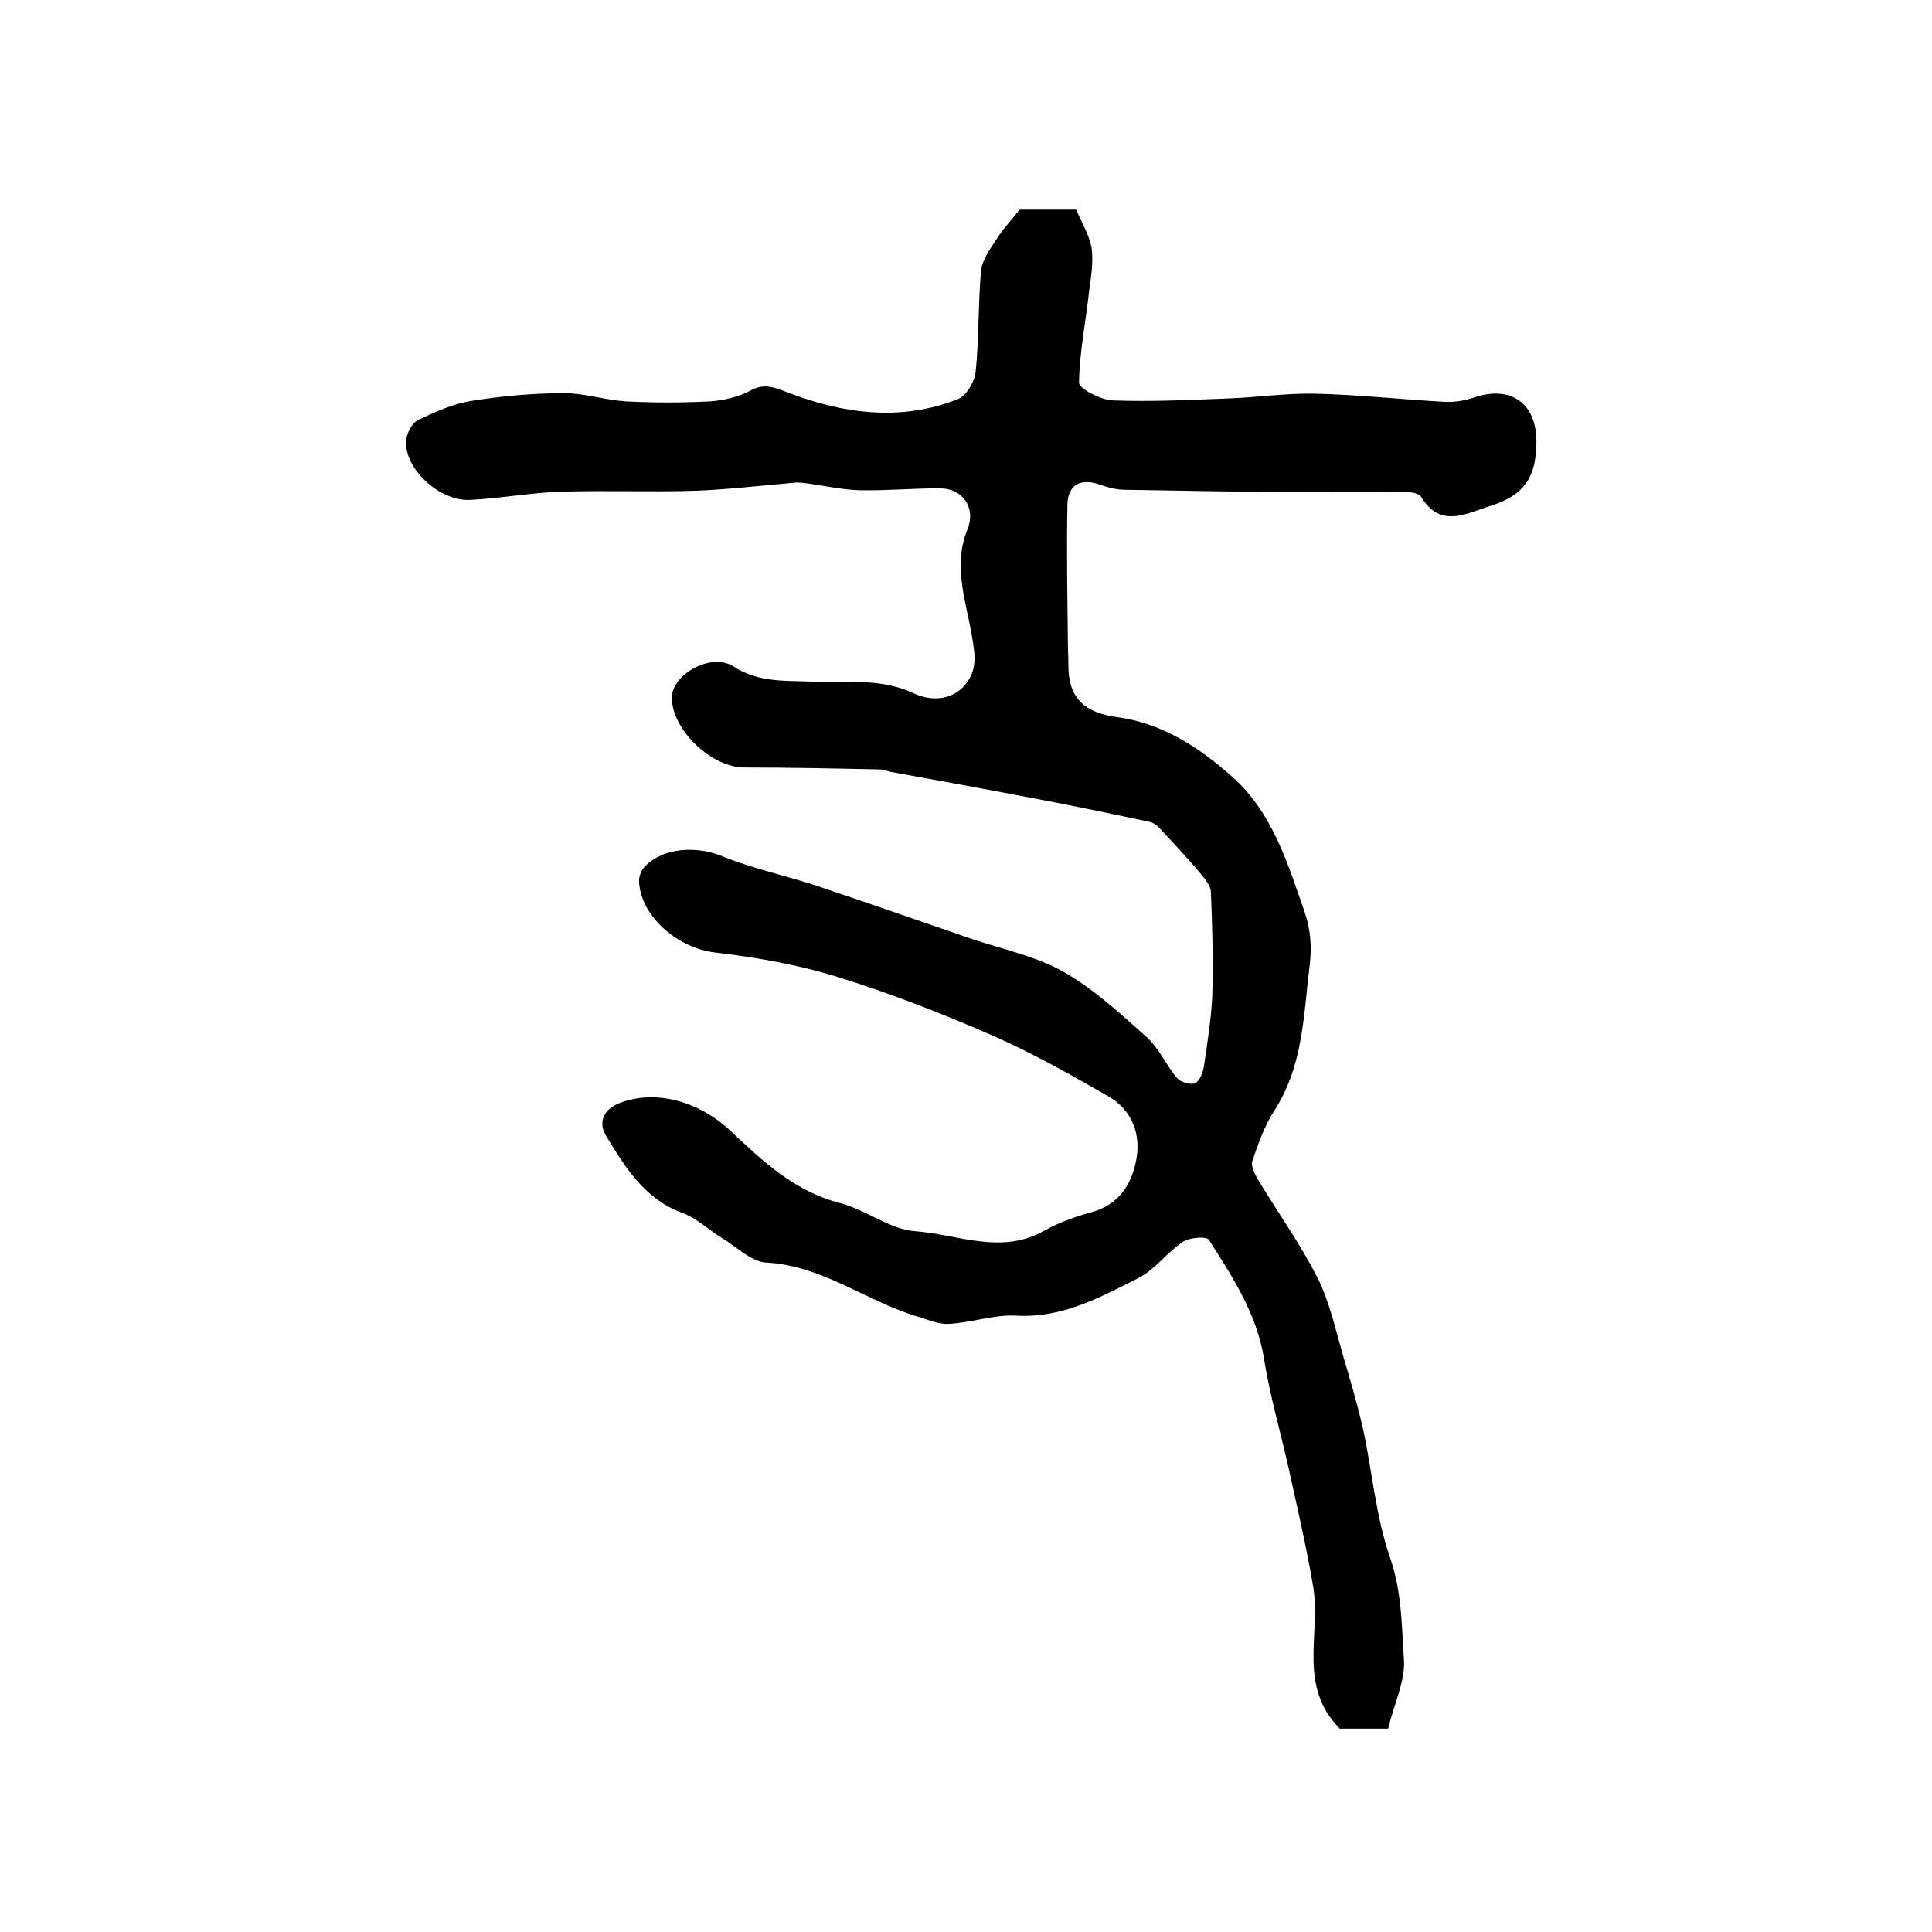
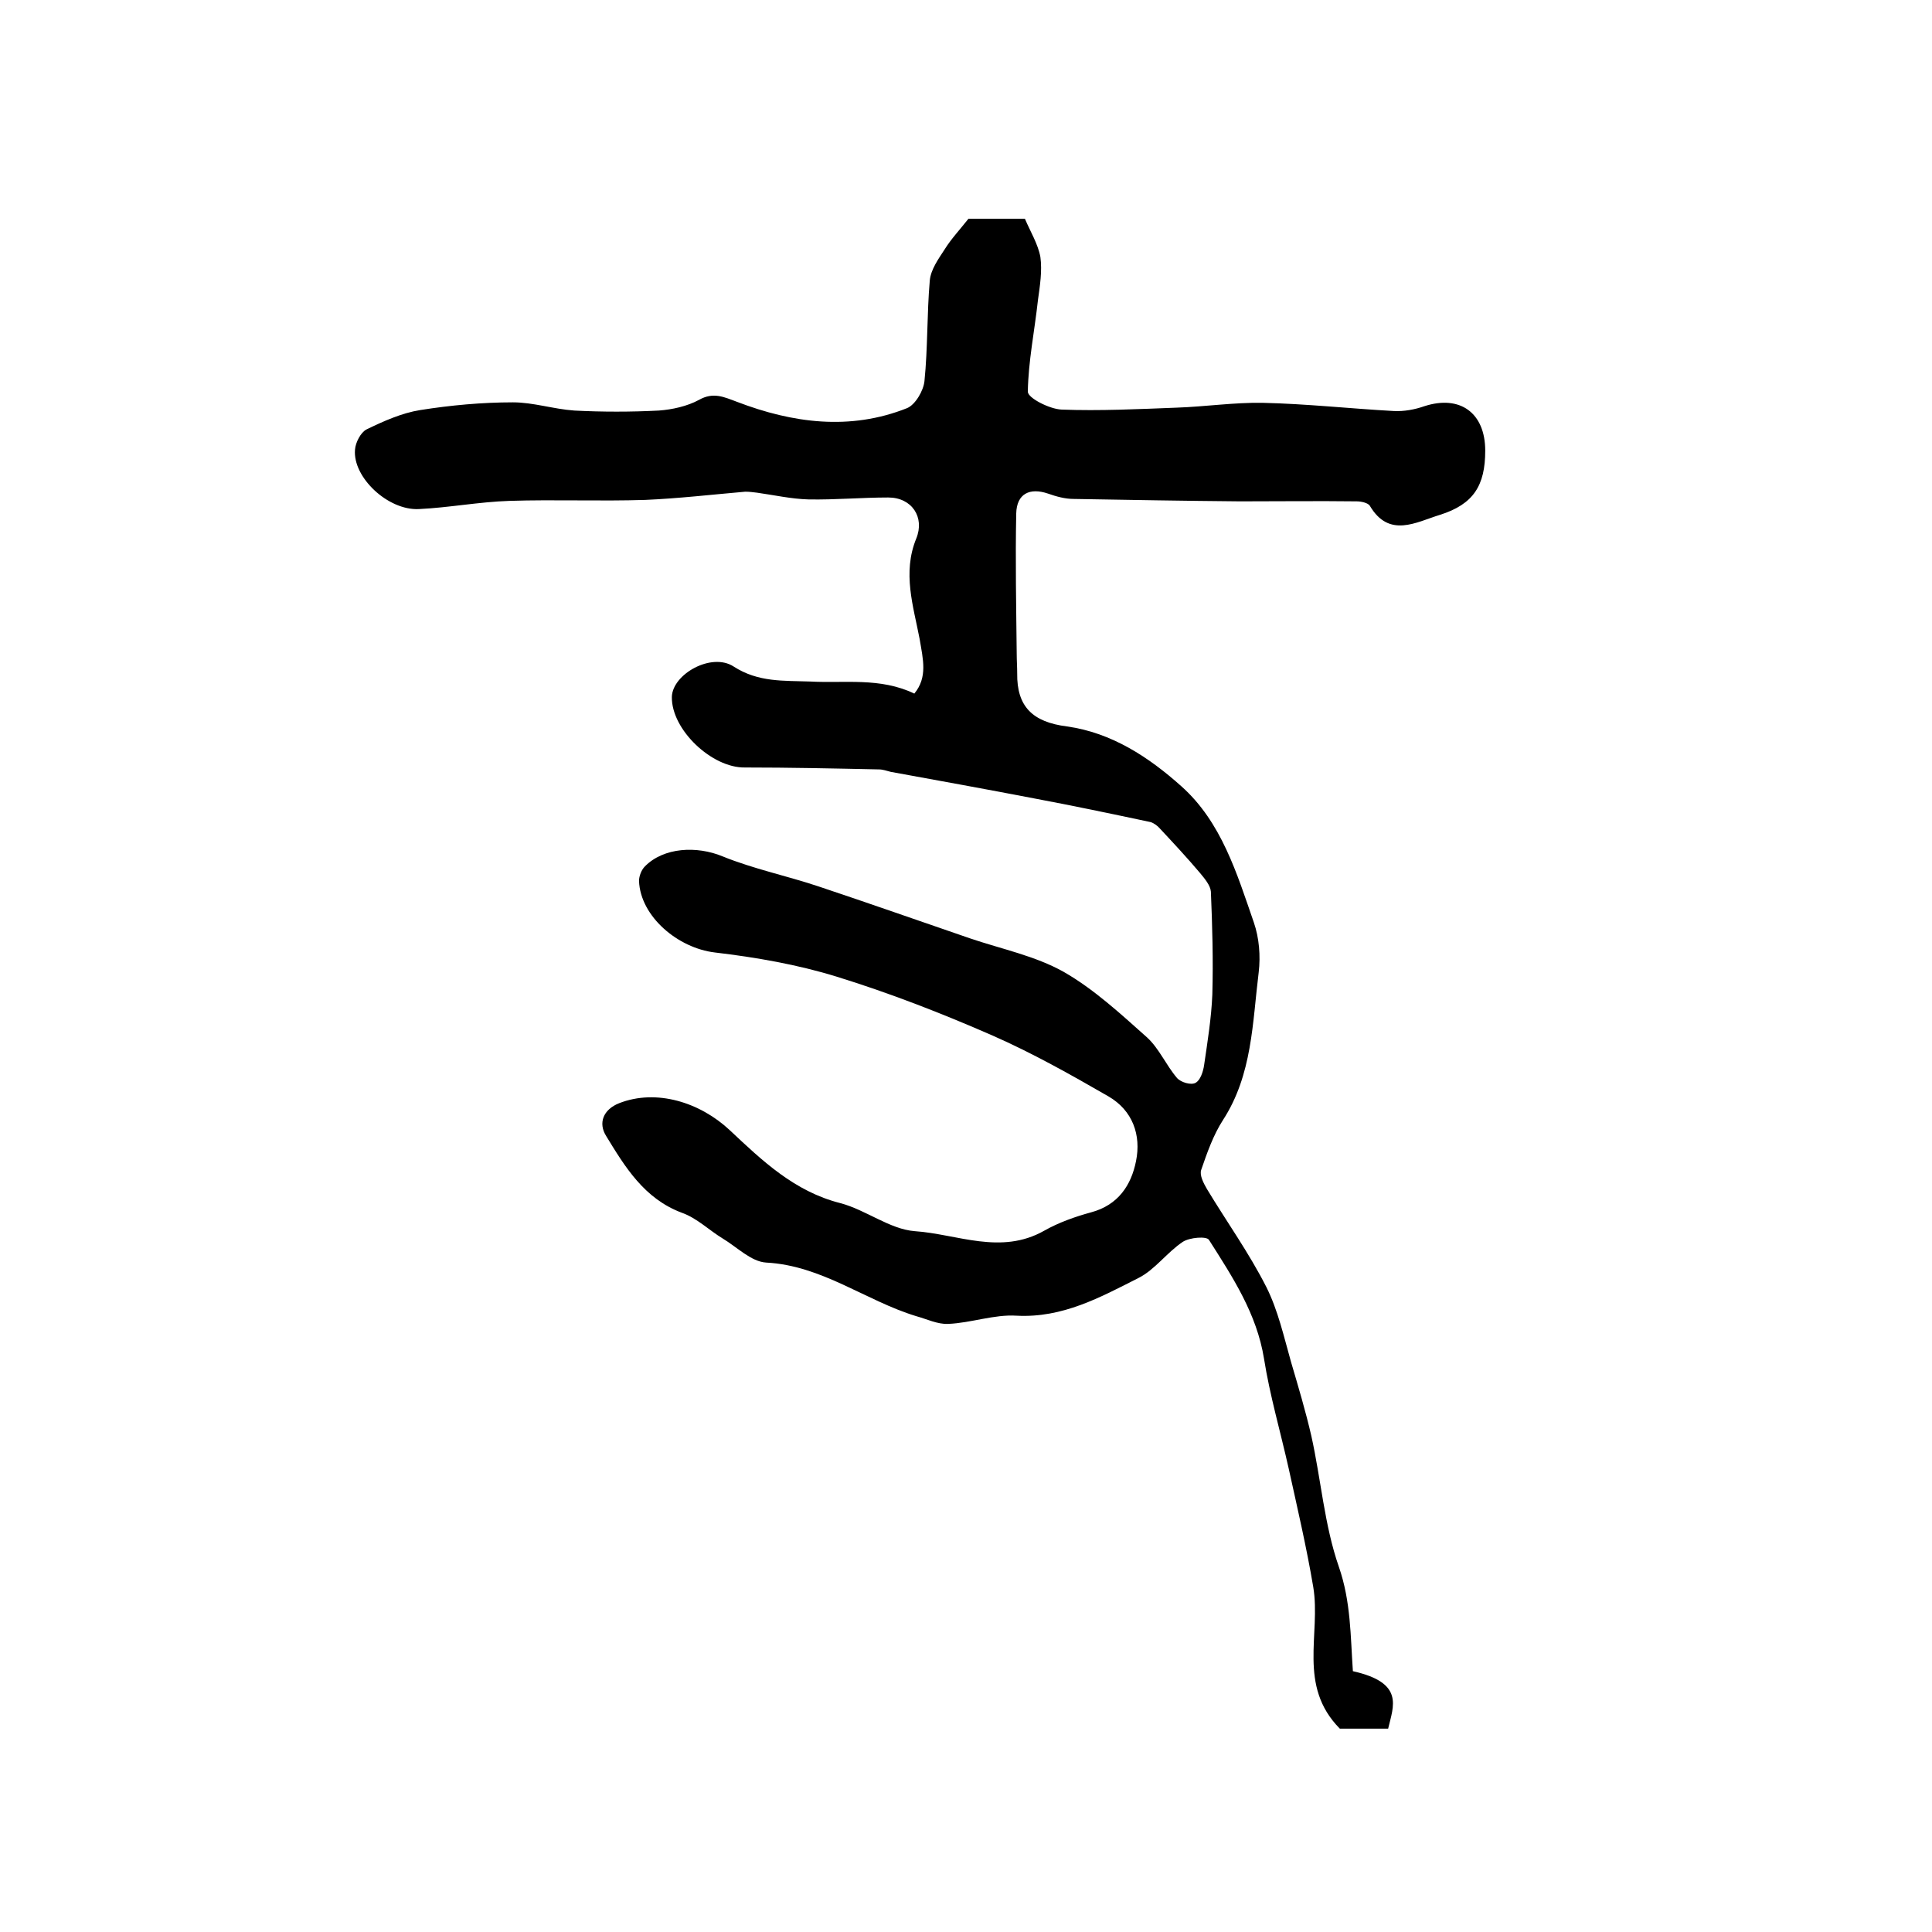
<svg xmlns="http://www.w3.org/2000/svg" version="1.1" id="图层_1" x="0px" y="0px" viewBox="0 0 400 400" style="enable-background:new 0 0 400 400;" xml:space="preserve">
  <style type="text/css">
	.st0{fill:#FFFFFF;}
</style>
  <g>
-     <path d="M287.4,357.9c-4.6,0-7.8,0-10,0c-8.8-8.9-3.9-19.6-5.5-29.3c-1.4-8.3-3.3-16.4-5.1-24.6c-1.7-7.6-3.9-15.1-5.1-22.7   c-1.5-9.3-6.5-16.9-11.4-24.6c-0.5-0.8-4-0.5-5.4,0.4c-3.3,2.2-5.8,5.8-9.2,7.5c-7.9,4-15.7,8.3-25.2,7.8   c-4.7-0.3-9.4,1.5-14.2,1.7c-2.2,0.1-4.4-1-6.6-1.6c-10.5-3.2-19.5-10.5-31.1-11.1c-3.1-0.2-6-3.2-9-5c-2.8-1.7-5.3-4.2-8.4-5.3   c-7.8-2.9-11.8-9.5-15.7-15.9c-1.7-2.7-0.6-5.5,2.7-6.8c7.7-3,16.7-0.2,22.9,5.6c6.7,6.3,13.4,12.7,22.9,15.1   c5.3,1.4,10.2,5.4,15.4,5.8c8.8,0.6,17.8,5,26.8-0.1c3-1.7,6.4-2.9,9.7-3.8c5.6-1.5,8.3-5.6,9.3-10.6c1.1-5.4-0.7-10.5-5.7-13.4   c-7.8-4.5-15.8-9-24-12.6c-10.5-4.6-21.3-8.8-32.3-12.2c-8.1-2.5-16.7-4-25.2-5c-7.6-0.9-15.4-7.4-15.7-14.8c0-1,0.5-2.3,1.2-3   c3.9-4,10.8-4.3,16.1-2.1c6.4,2.6,13.2,4,19.8,6.2c10.5,3.5,21,7.2,31.5,10.8c6.5,2.2,13.4,3.6,19.3,6.9   c6.3,3.6,11.8,8.7,17.3,13.6c2.5,2.3,3.9,5.7,6.2,8.4c0.8,0.9,2.9,1.5,3.8,1c1-0.5,1.6-2.3,1.8-3.7c0.7-4.8,1.5-9.7,1.7-14.6   c0.2-7.1,0-14.2-0.3-21.3c-0.1-1.3-1.3-2.7-2.2-3.8c-2.7-3.2-5.5-6.2-8.3-9.2c-0.5-0.6-1.3-1.2-2-1.4c-8-1.7-16.1-3.4-24.1-4.9   c-9.9-1.9-19.8-3.7-29.7-5.5c-0.8-0.2-1.6-0.5-2.4-0.5c-9.3-0.2-18.5-0.4-27.8-0.4c-6.8,0.1-15.2-7.8-15.1-14.6   c0.1-4.7,8.2-9.3,12.8-6.3c5.1,3.3,10.4,2.9,15.8,3.1c7.2,0.4,14.5-0.9,21.6,2.5c3.2,1.5,7.7,1.6,10.6-1.9   c2.8-3.4,1.8-7.1,1.1-11.3c-1.3-6.8-3.6-13.7-0.7-20.8c1.8-4.4-0.9-8.5-5.8-8.5c-5.5,0-11,0.5-16.5,0.4c-3.6-0.1-7.1-0.9-10.7-1.4   c-0.8-0.1-1.6-0.2-2.4-0.2c-6.9,0.6-13.8,1.4-20.7,1.7c-9.4,0.3-18.7-0.1-28.1,0.2c-6.3,0.2-12.5,1.4-18.8,1.7   c-6.4,0.3-13.7-6.6-13.2-12.3c0.1-1.5,1.2-3.6,2.4-4.2c3.5-1.7,7.3-3.4,11.1-4c6.3-1,12.8-1.6,19.2-1.6c4.2,0,8.4,1.4,12.7,1.7   c5.8,0.3,11.7,0.3,17.5,0c2.8-0.2,5.9-0.9,8.3-2.2c3-1.7,5.2-0.6,7.9,0.4c11.5,4.4,23.4,6,35.2,1.3c1.7-0.7,3.4-3.6,3.6-5.6   c0.7-6.9,0.5-13.9,1.1-20.8c0.2-2.3,1.8-4.5,3.1-6.5c1.3-2.1,3-3.9,4.9-6.3c3.3,0,7.4,0,11.7,0c1.1,2.6,2.7,5.2,3.2,7.9   c0.4,2.9-0.1,6-0.5,8.9c-0.7,6.4-2,12.7-2.1,19c0,1.3,4.5,3.6,7,3.7c7.9,0.3,15.9-0.1,23.8-0.4c5.9-0.2,11.9-1.1,17.8-1   c9.1,0.2,18.1,1.2,27.2,1.7c2.1,0.1,4.3-0.3,6.3-1c7.4-2.4,12.6,1.4,12.6,9.2c0,7.2-2.4,11.1-9.4,13.3c-4.9,1.5-10.5,4.9-14.5-1.9   c-0.4-0.6-1.8-0.9-2.7-0.9c-8.1-0.1-16.1,0-24.2,0c-11.5-0.1-22.9-0.3-34.4-0.5c-1.8,0-3.6-0.5-5.3-1.1c-3.8-1.3-6.5,0-6.6,4.1   c-0.2,9.7,0,19.4,0.1,29.1c0,1.3,0.1,2.7,0.1,4c-0.1,6.9,3.2,10.1,10.3,11c9.3,1.3,17,6.4,23.7,12.4c8.3,7.4,11.5,18.1,15,28.2   c1.1,3.2,1.4,6.9,1,10.3c-1.3,10.4-1.3,21.2-7.4,30.6c-2,3.1-3.3,6.8-4.5,10.3c-0.4,1.1,0.5,2.8,1.2,4c4.1,6.8,8.7,13.2,12.3,20.3   c2.4,4.8,3.6,10.2,5.1,15.5c1.5,5.1,3,10.1,4.2,15.3c2,9,2.7,18.5,5.7,27.1c2.5,7.2,2.4,14.4,2.9,21.6   C290.8,348.4,288.5,353.2,287.4,357.9z" />
+     <path d="M287.4,357.9c-4.6,0-7.8,0-10,0c-8.8-8.9-3.9-19.6-5.5-29.3c-1.4-8.3-3.3-16.4-5.1-24.6c-1.7-7.6-3.9-15.1-5.1-22.7   c-1.5-9.3-6.5-16.9-11.4-24.6c-0.5-0.8-4-0.5-5.4,0.4c-3.3,2.2-5.8,5.8-9.2,7.5c-7.9,4-15.7,8.3-25.2,7.8   c-4.7-0.3-9.4,1.5-14.2,1.7c-2.2,0.1-4.4-1-6.6-1.6c-10.5-3.2-19.5-10.5-31.1-11.1c-3.1-0.2-6-3.2-9-5c-2.8-1.7-5.3-4.2-8.4-5.3   c-7.8-2.9-11.8-9.5-15.7-15.9c-1.7-2.7-0.6-5.5,2.7-6.8c7.7-3,16.7-0.2,22.9,5.6c6.7,6.3,13.4,12.7,22.9,15.1   c5.3,1.4,10.2,5.4,15.4,5.8c8.8,0.6,17.8,5,26.8-0.1c3-1.7,6.4-2.9,9.7-3.8c5.6-1.5,8.3-5.6,9.3-10.6c1.1-5.4-0.7-10.5-5.7-13.4   c-7.8-4.5-15.8-9-24-12.6c-10.5-4.6-21.3-8.8-32.3-12.2c-8.1-2.5-16.7-4-25.2-5c-7.6-0.9-15.4-7.4-15.7-14.8c0-1,0.5-2.3,1.2-3   c3.9-4,10.8-4.3,16.1-2.1c6.4,2.6,13.2,4,19.8,6.2c10.5,3.5,21,7.2,31.5,10.8c6.5,2.2,13.4,3.6,19.3,6.9   c6.3,3.6,11.8,8.7,17.3,13.6c2.5,2.3,3.9,5.7,6.2,8.4c0.8,0.9,2.9,1.5,3.8,1c1-0.5,1.6-2.3,1.8-3.7c0.7-4.8,1.5-9.7,1.7-14.6   c0.2-7.1,0-14.2-0.3-21.3c-0.1-1.3-1.3-2.7-2.2-3.8c-2.7-3.2-5.5-6.2-8.3-9.2c-0.5-0.6-1.3-1.2-2-1.4c-8-1.7-16.1-3.4-24.1-4.9   c-9.9-1.9-19.8-3.7-29.7-5.5c-0.8-0.2-1.6-0.5-2.4-0.5c-9.3-0.2-18.5-0.4-27.8-0.4c-6.8,0.1-15.2-7.8-15.1-14.6   c0.1-4.7,8.2-9.3,12.8-6.3c5.1,3.3,10.4,2.9,15.8,3.1c7.2,0.4,14.5-0.9,21.6,2.5c2.8-3.4,1.8-7.1,1.1-11.3c-1.3-6.8-3.6-13.7-0.7-20.8c1.8-4.4-0.9-8.5-5.8-8.5c-5.5,0-11,0.5-16.5,0.4c-3.6-0.1-7.1-0.9-10.7-1.4   c-0.8-0.1-1.6-0.2-2.4-0.2c-6.9,0.6-13.8,1.4-20.7,1.7c-9.4,0.3-18.7-0.1-28.1,0.2c-6.3,0.2-12.5,1.4-18.8,1.7   c-6.4,0.3-13.7-6.6-13.2-12.3c0.1-1.5,1.2-3.6,2.4-4.2c3.5-1.7,7.3-3.4,11.1-4c6.3-1,12.8-1.6,19.2-1.6c4.2,0,8.4,1.4,12.7,1.7   c5.8,0.3,11.7,0.3,17.5,0c2.8-0.2,5.9-0.9,8.3-2.2c3-1.7,5.2-0.6,7.9,0.4c11.5,4.4,23.4,6,35.2,1.3c1.7-0.7,3.4-3.6,3.6-5.6   c0.7-6.9,0.5-13.9,1.1-20.8c0.2-2.3,1.8-4.5,3.1-6.5c1.3-2.1,3-3.9,4.9-6.3c3.3,0,7.4,0,11.7,0c1.1,2.6,2.7,5.2,3.2,7.9   c0.4,2.9-0.1,6-0.5,8.9c-0.7,6.4-2,12.7-2.1,19c0,1.3,4.5,3.6,7,3.7c7.9,0.3,15.9-0.1,23.8-0.4c5.9-0.2,11.9-1.1,17.8-1   c9.1,0.2,18.1,1.2,27.2,1.7c2.1,0.1,4.3-0.3,6.3-1c7.4-2.4,12.6,1.4,12.6,9.2c0,7.2-2.4,11.1-9.4,13.3c-4.9,1.5-10.5,4.9-14.5-1.9   c-0.4-0.6-1.8-0.9-2.7-0.9c-8.1-0.1-16.1,0-24.2,0c-11.5-0.1-22.9-0.3-34.4-0.5c-1.8,0-3.6-0.5-5.3-1.1c-3.8-1.3-6.5,0-6.6,4.1   c-0.2,9.7,0,19.4,0.1,29.1c0,1.3,0.1,2.7,0.1,4c-0.1,6.9,3.2,10.1,10.3,11c9.3,1.3,17,6.4,23.7,12.4c8.3,7.4,11.5,18.1,15,28.2   c1.1,3.2,1.4,6.9,1,10.3c-1.3,10.4-1.3,21.2-7.4,30.6c-2,3.1-3.3,6.8-4.5,10.3c-0.4,1.1,0.5,2.8,1.2,4c4.1,6.8,8.7,13.2,12.3,20.3   c2.4,4.8,3.6,10.2,5.1,15.5c1.5,5.1,3,10.1,4.2,15.3c2,9,2.7,18.5,5.7,27.1c2.5,7.2,2.4,14.4,2.9,21.6   C290.8,348.4,288.5,353.2,287.4,357.9z" />
  </g>
</svg>